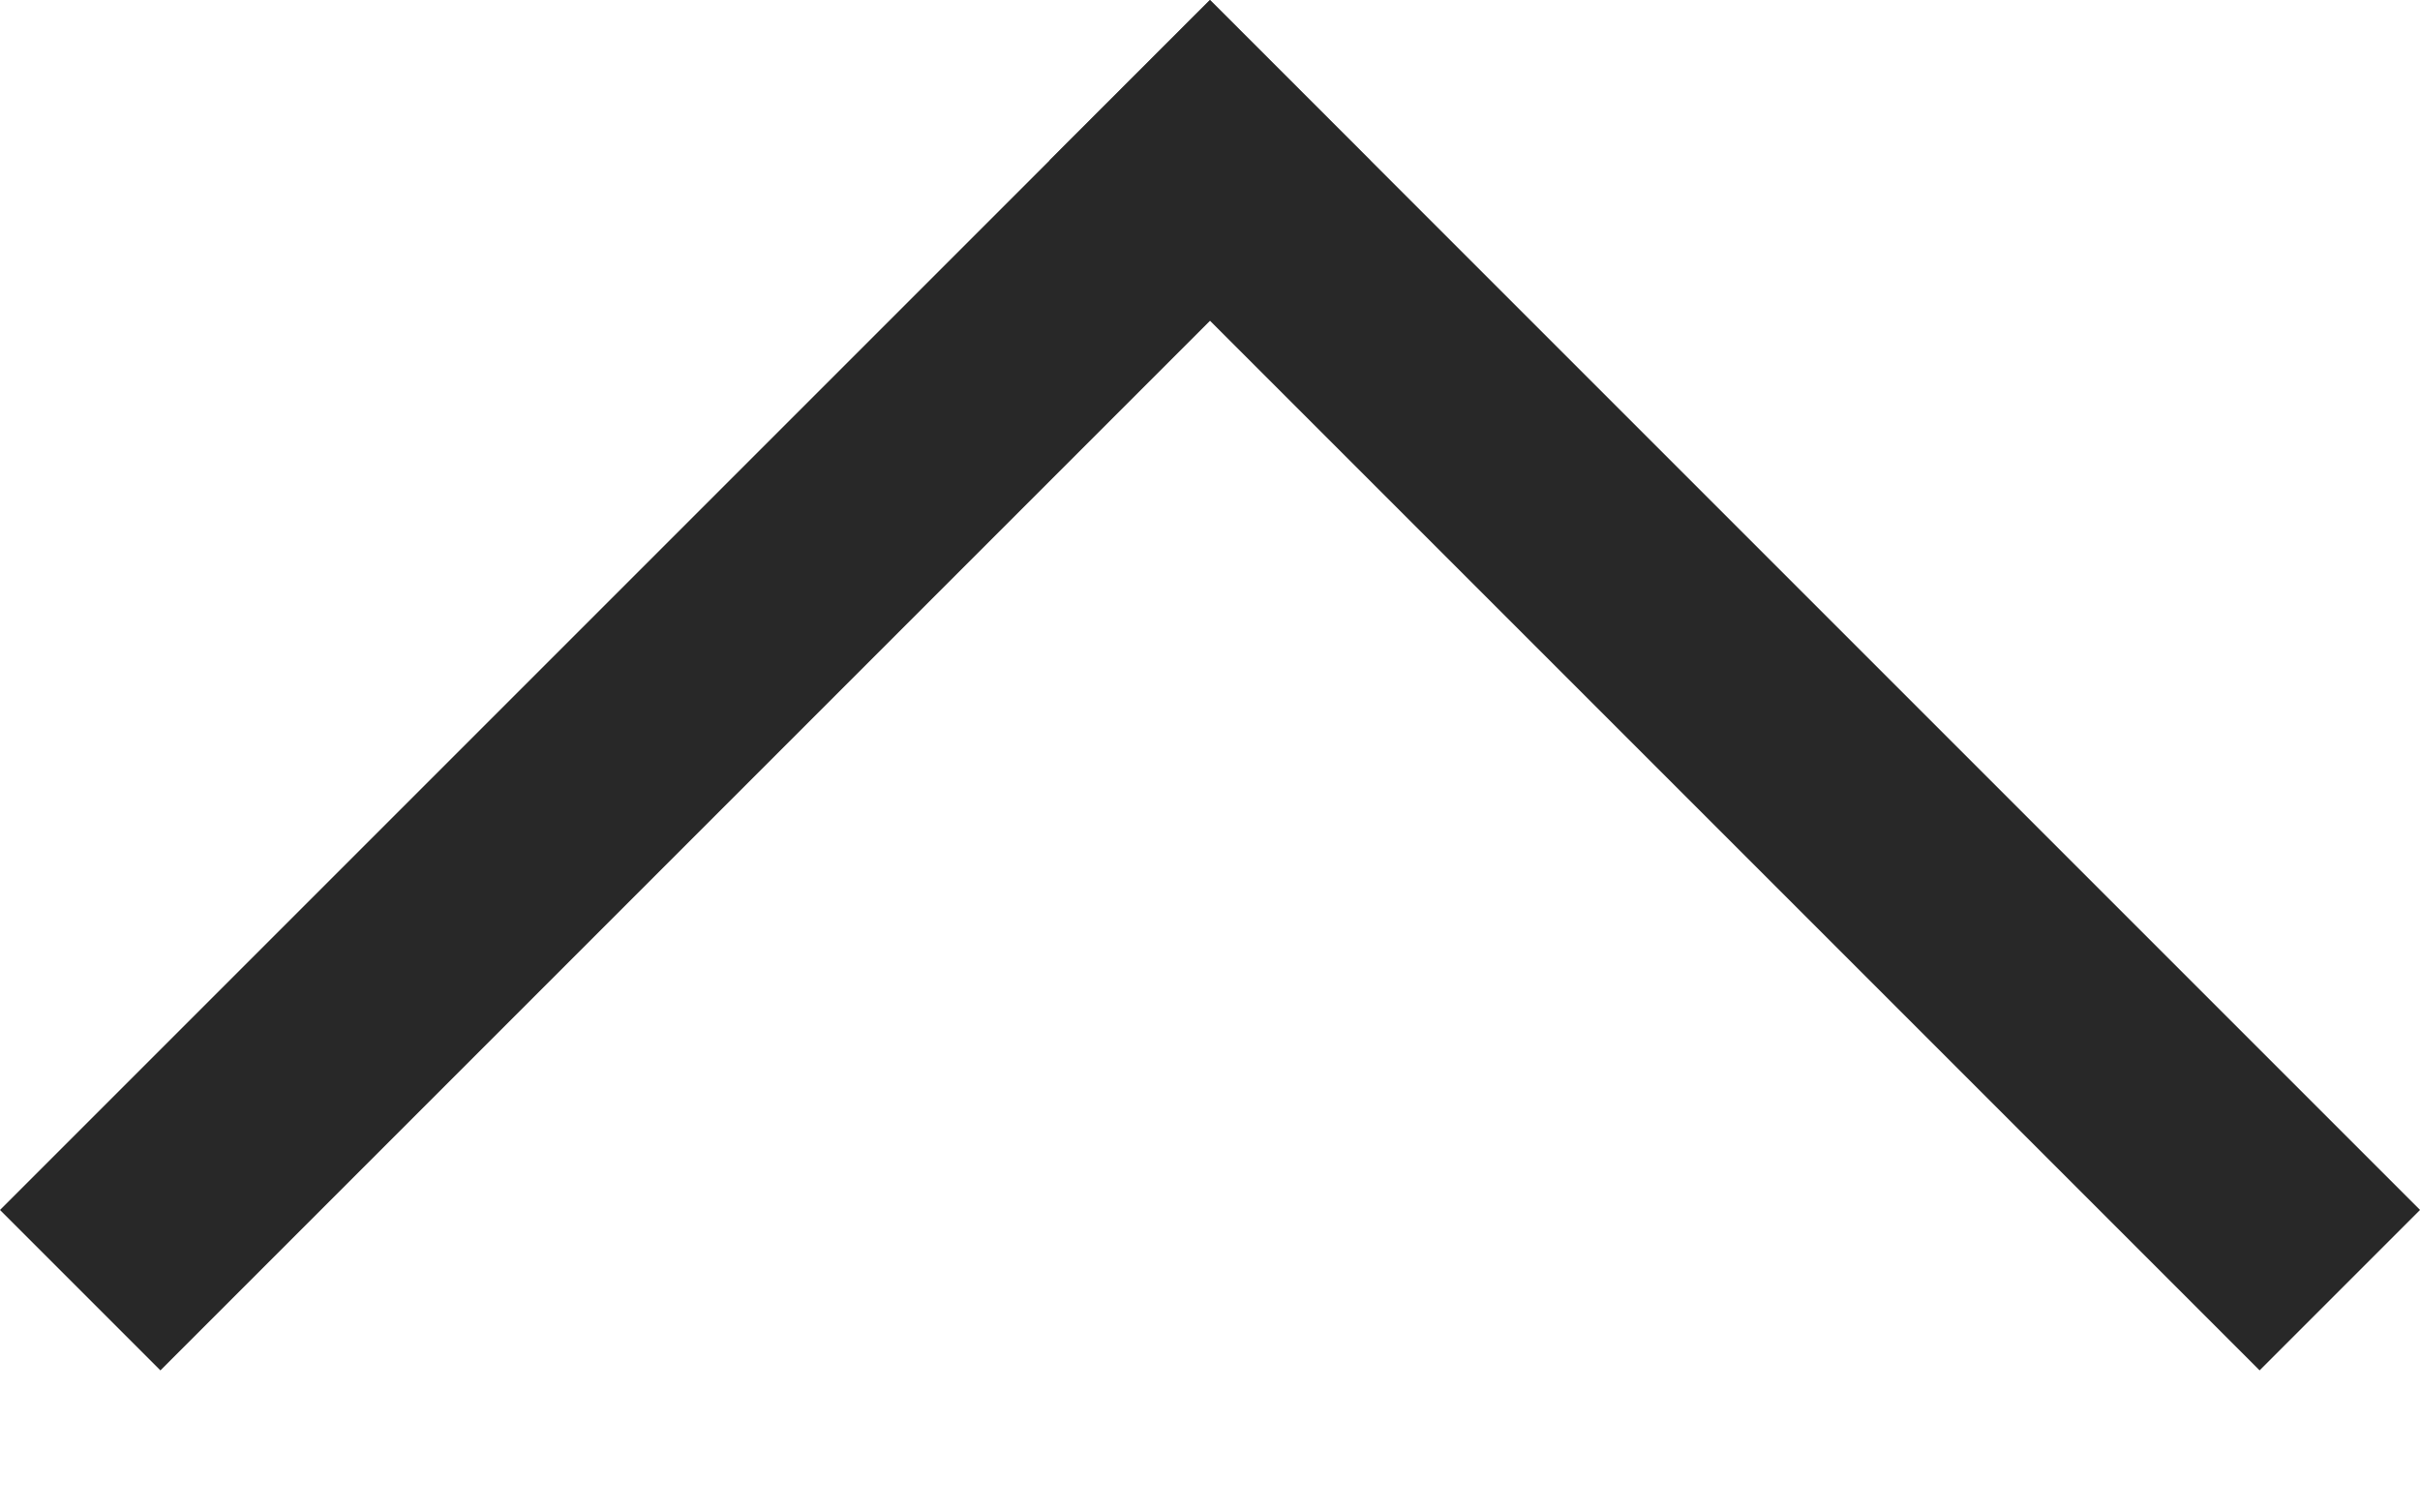
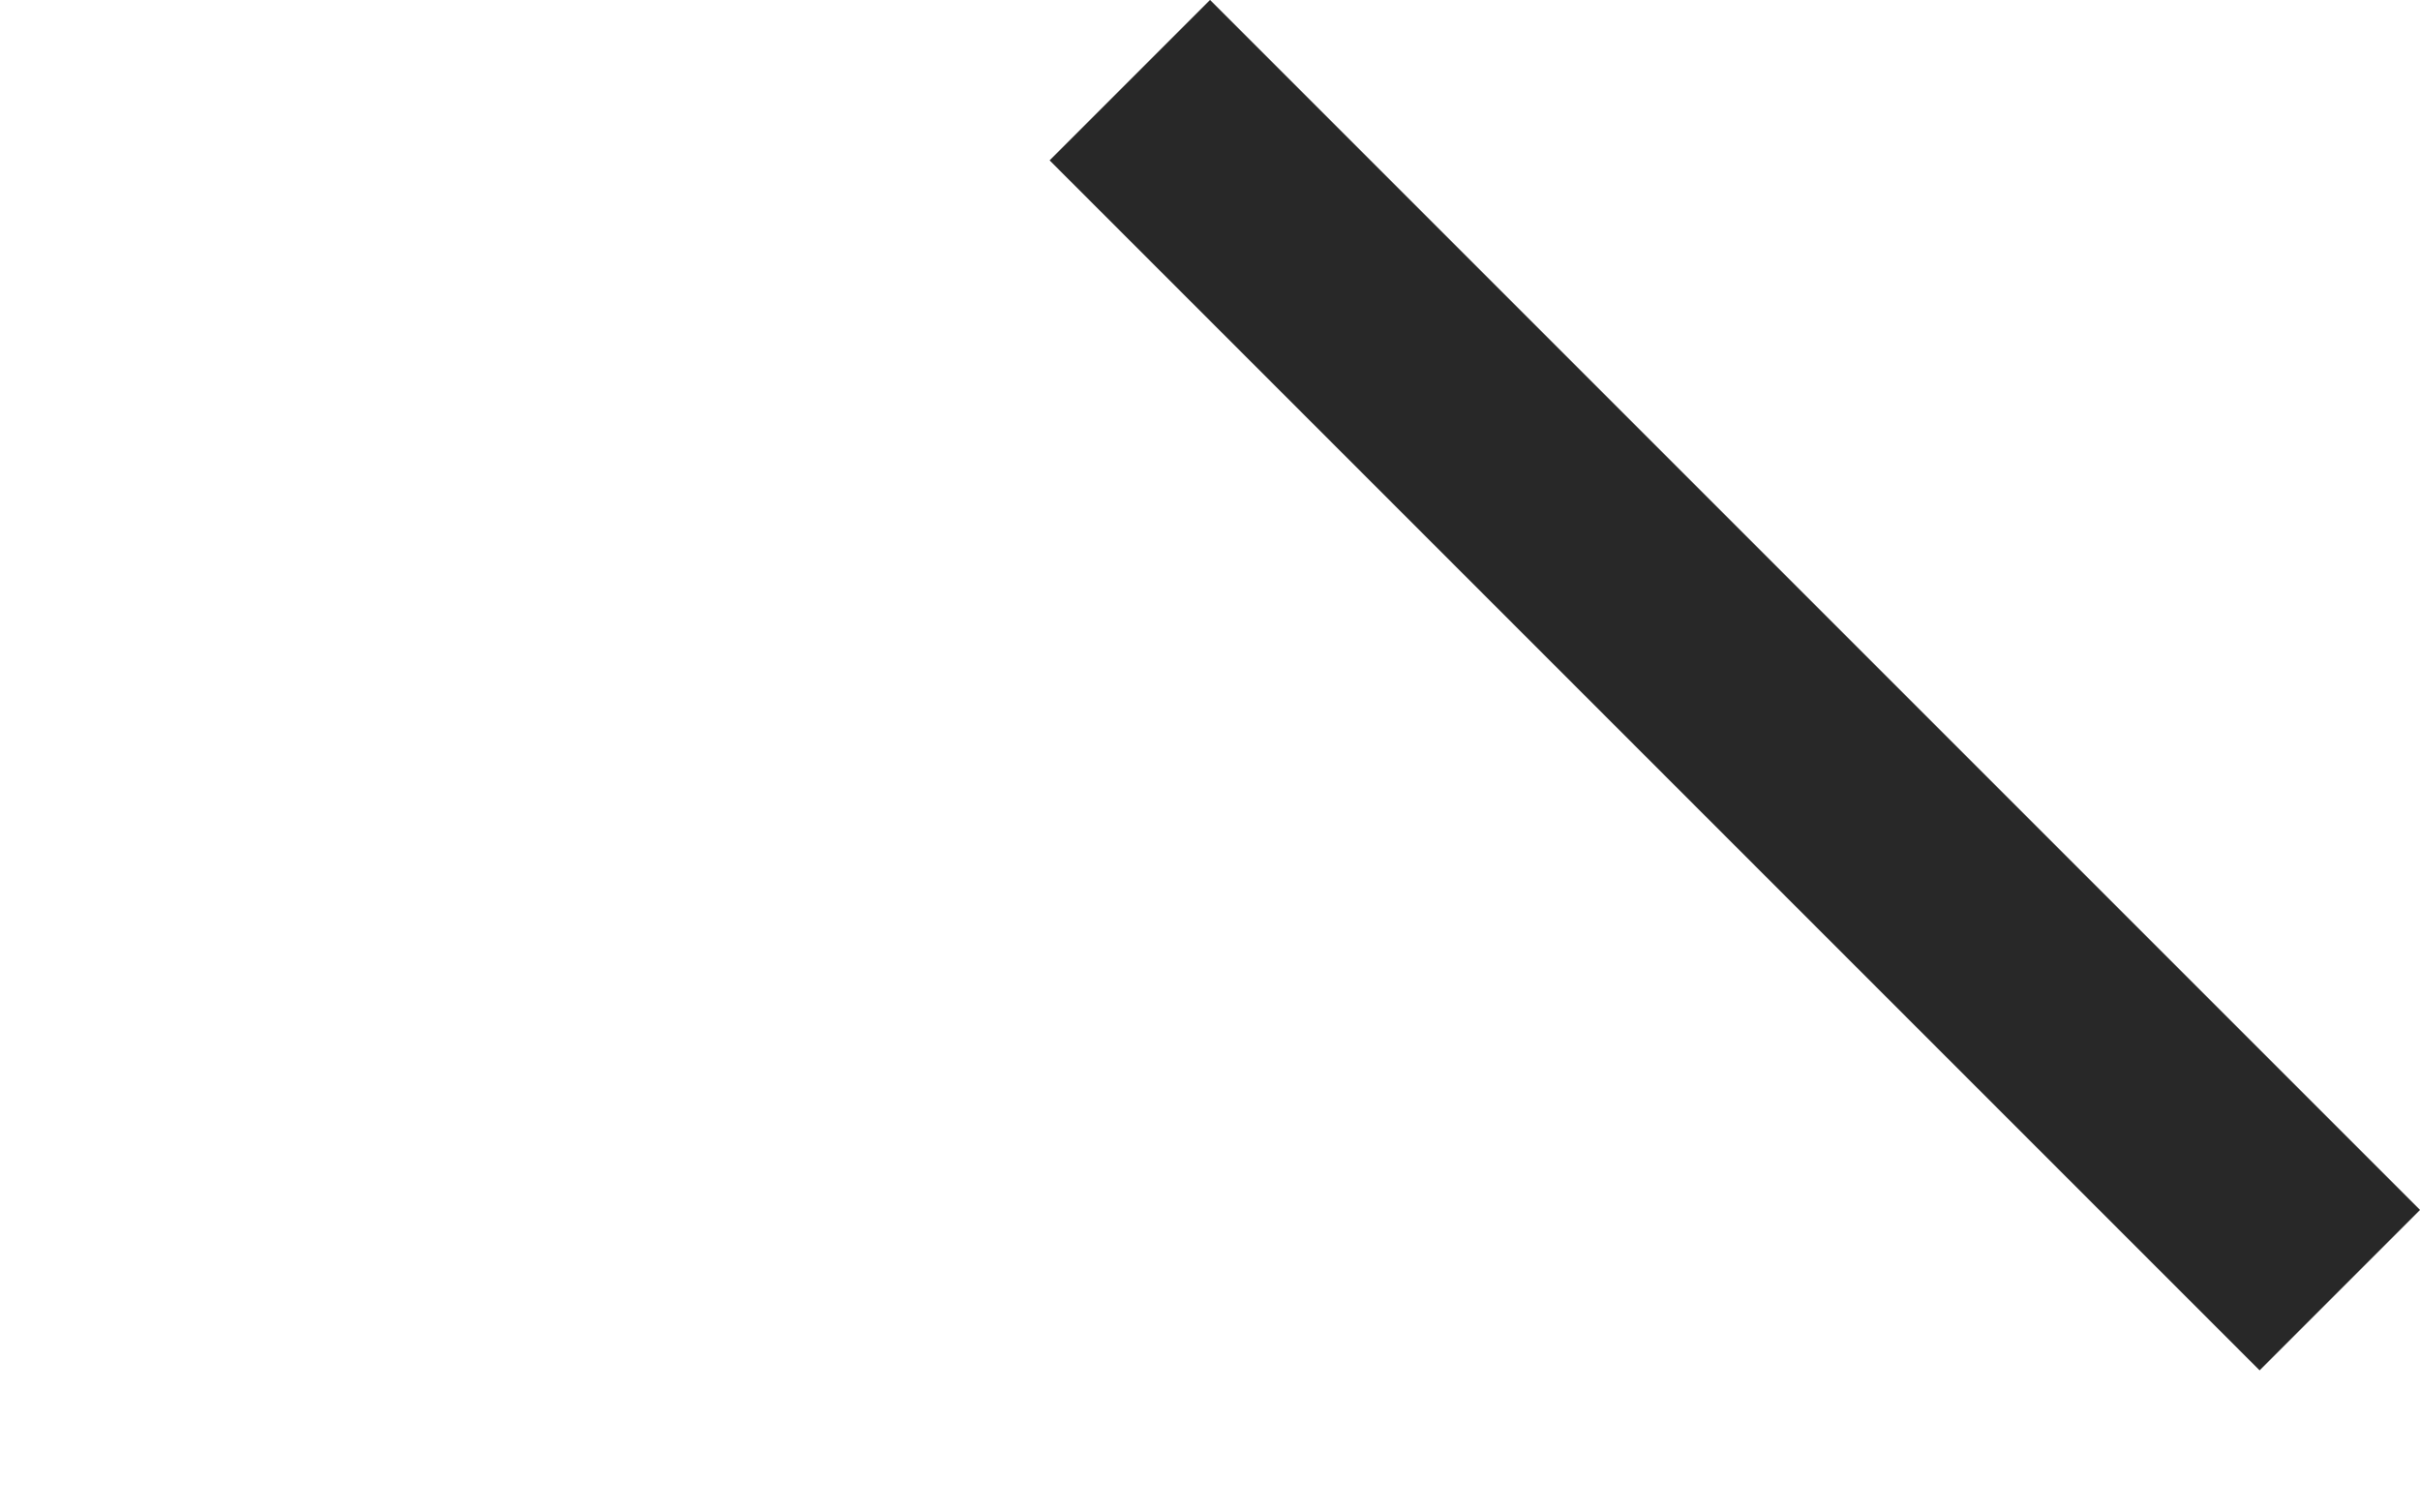
<svg xmlns="http://www.w3.org/2000/svg" width="16" height="10" viewBox="0 0 16 10" fill="none">
  <g id="Group 1">
-     <line id="Line 1" y1="-0.75" x2="11.314" y2="-0.75" transform="matrix(0.707 -0.707 -0.707 -0.707 0 8)" stroke="#282828" stroke-width="1.5" />
    <line id="Line 2" x1="15.47" y1="8.53" x2="7.47" y2="0.53" stroke="#282828" stroke-width="1.5" />
  </g>
</svg>